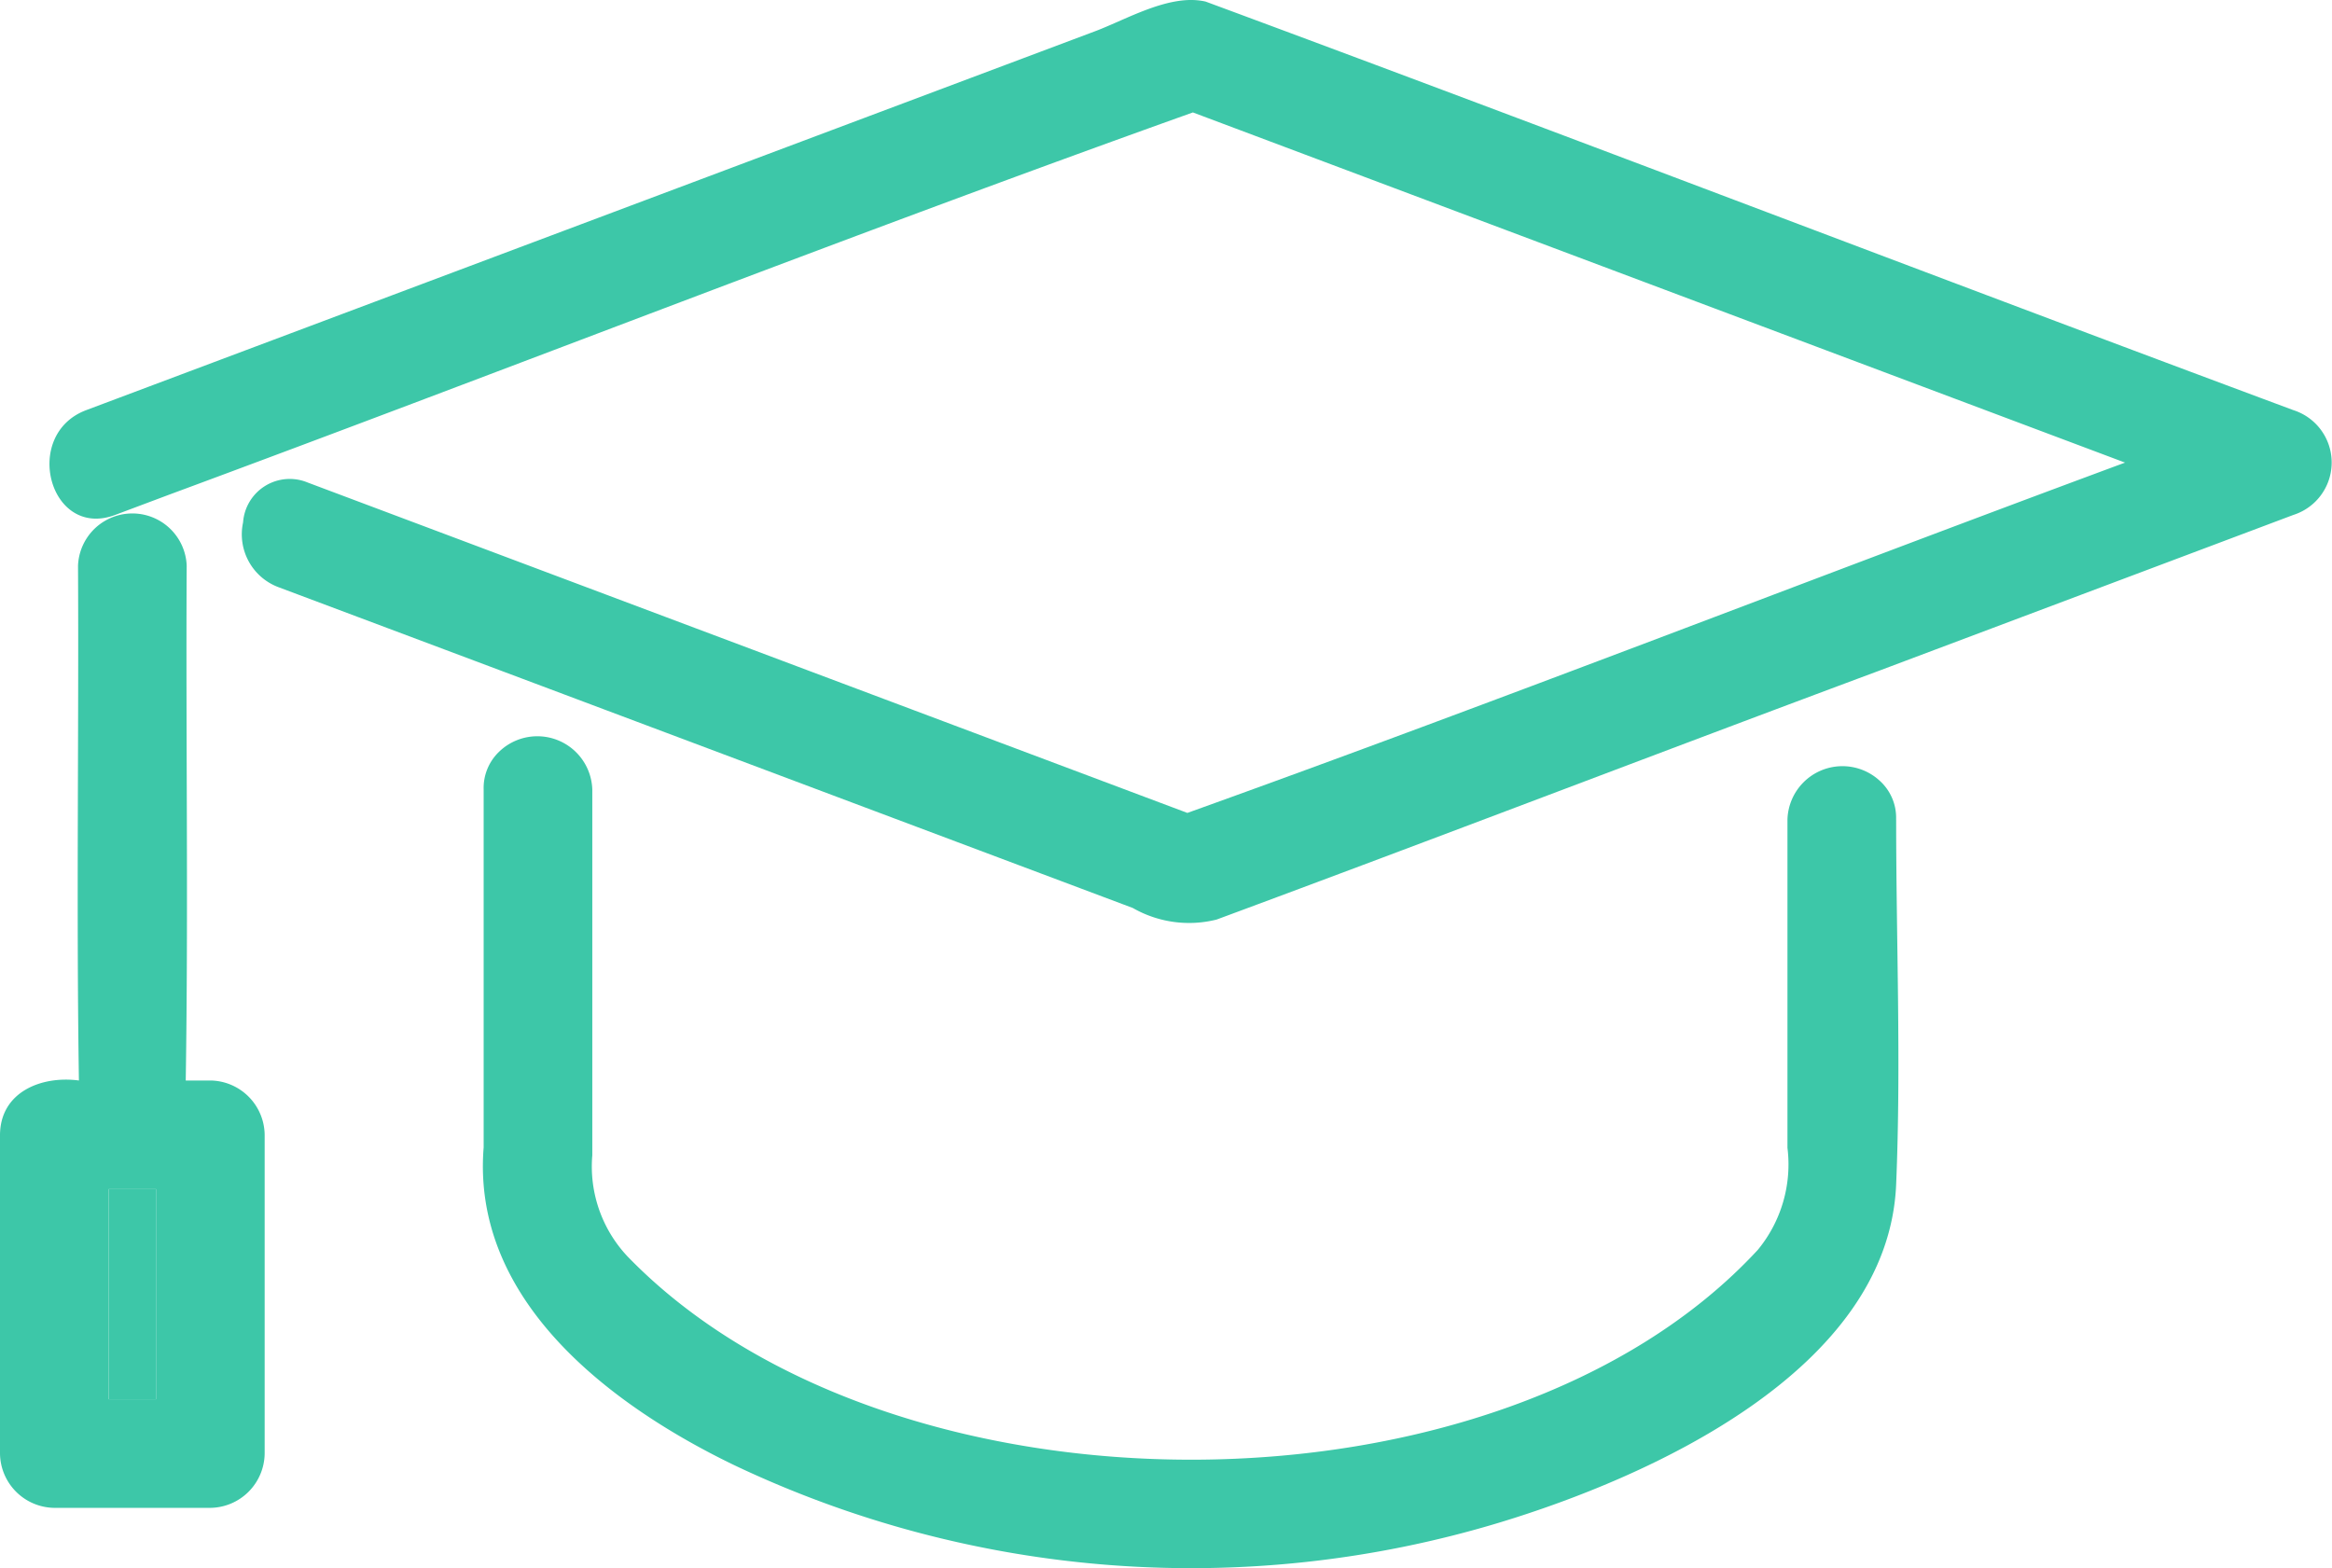
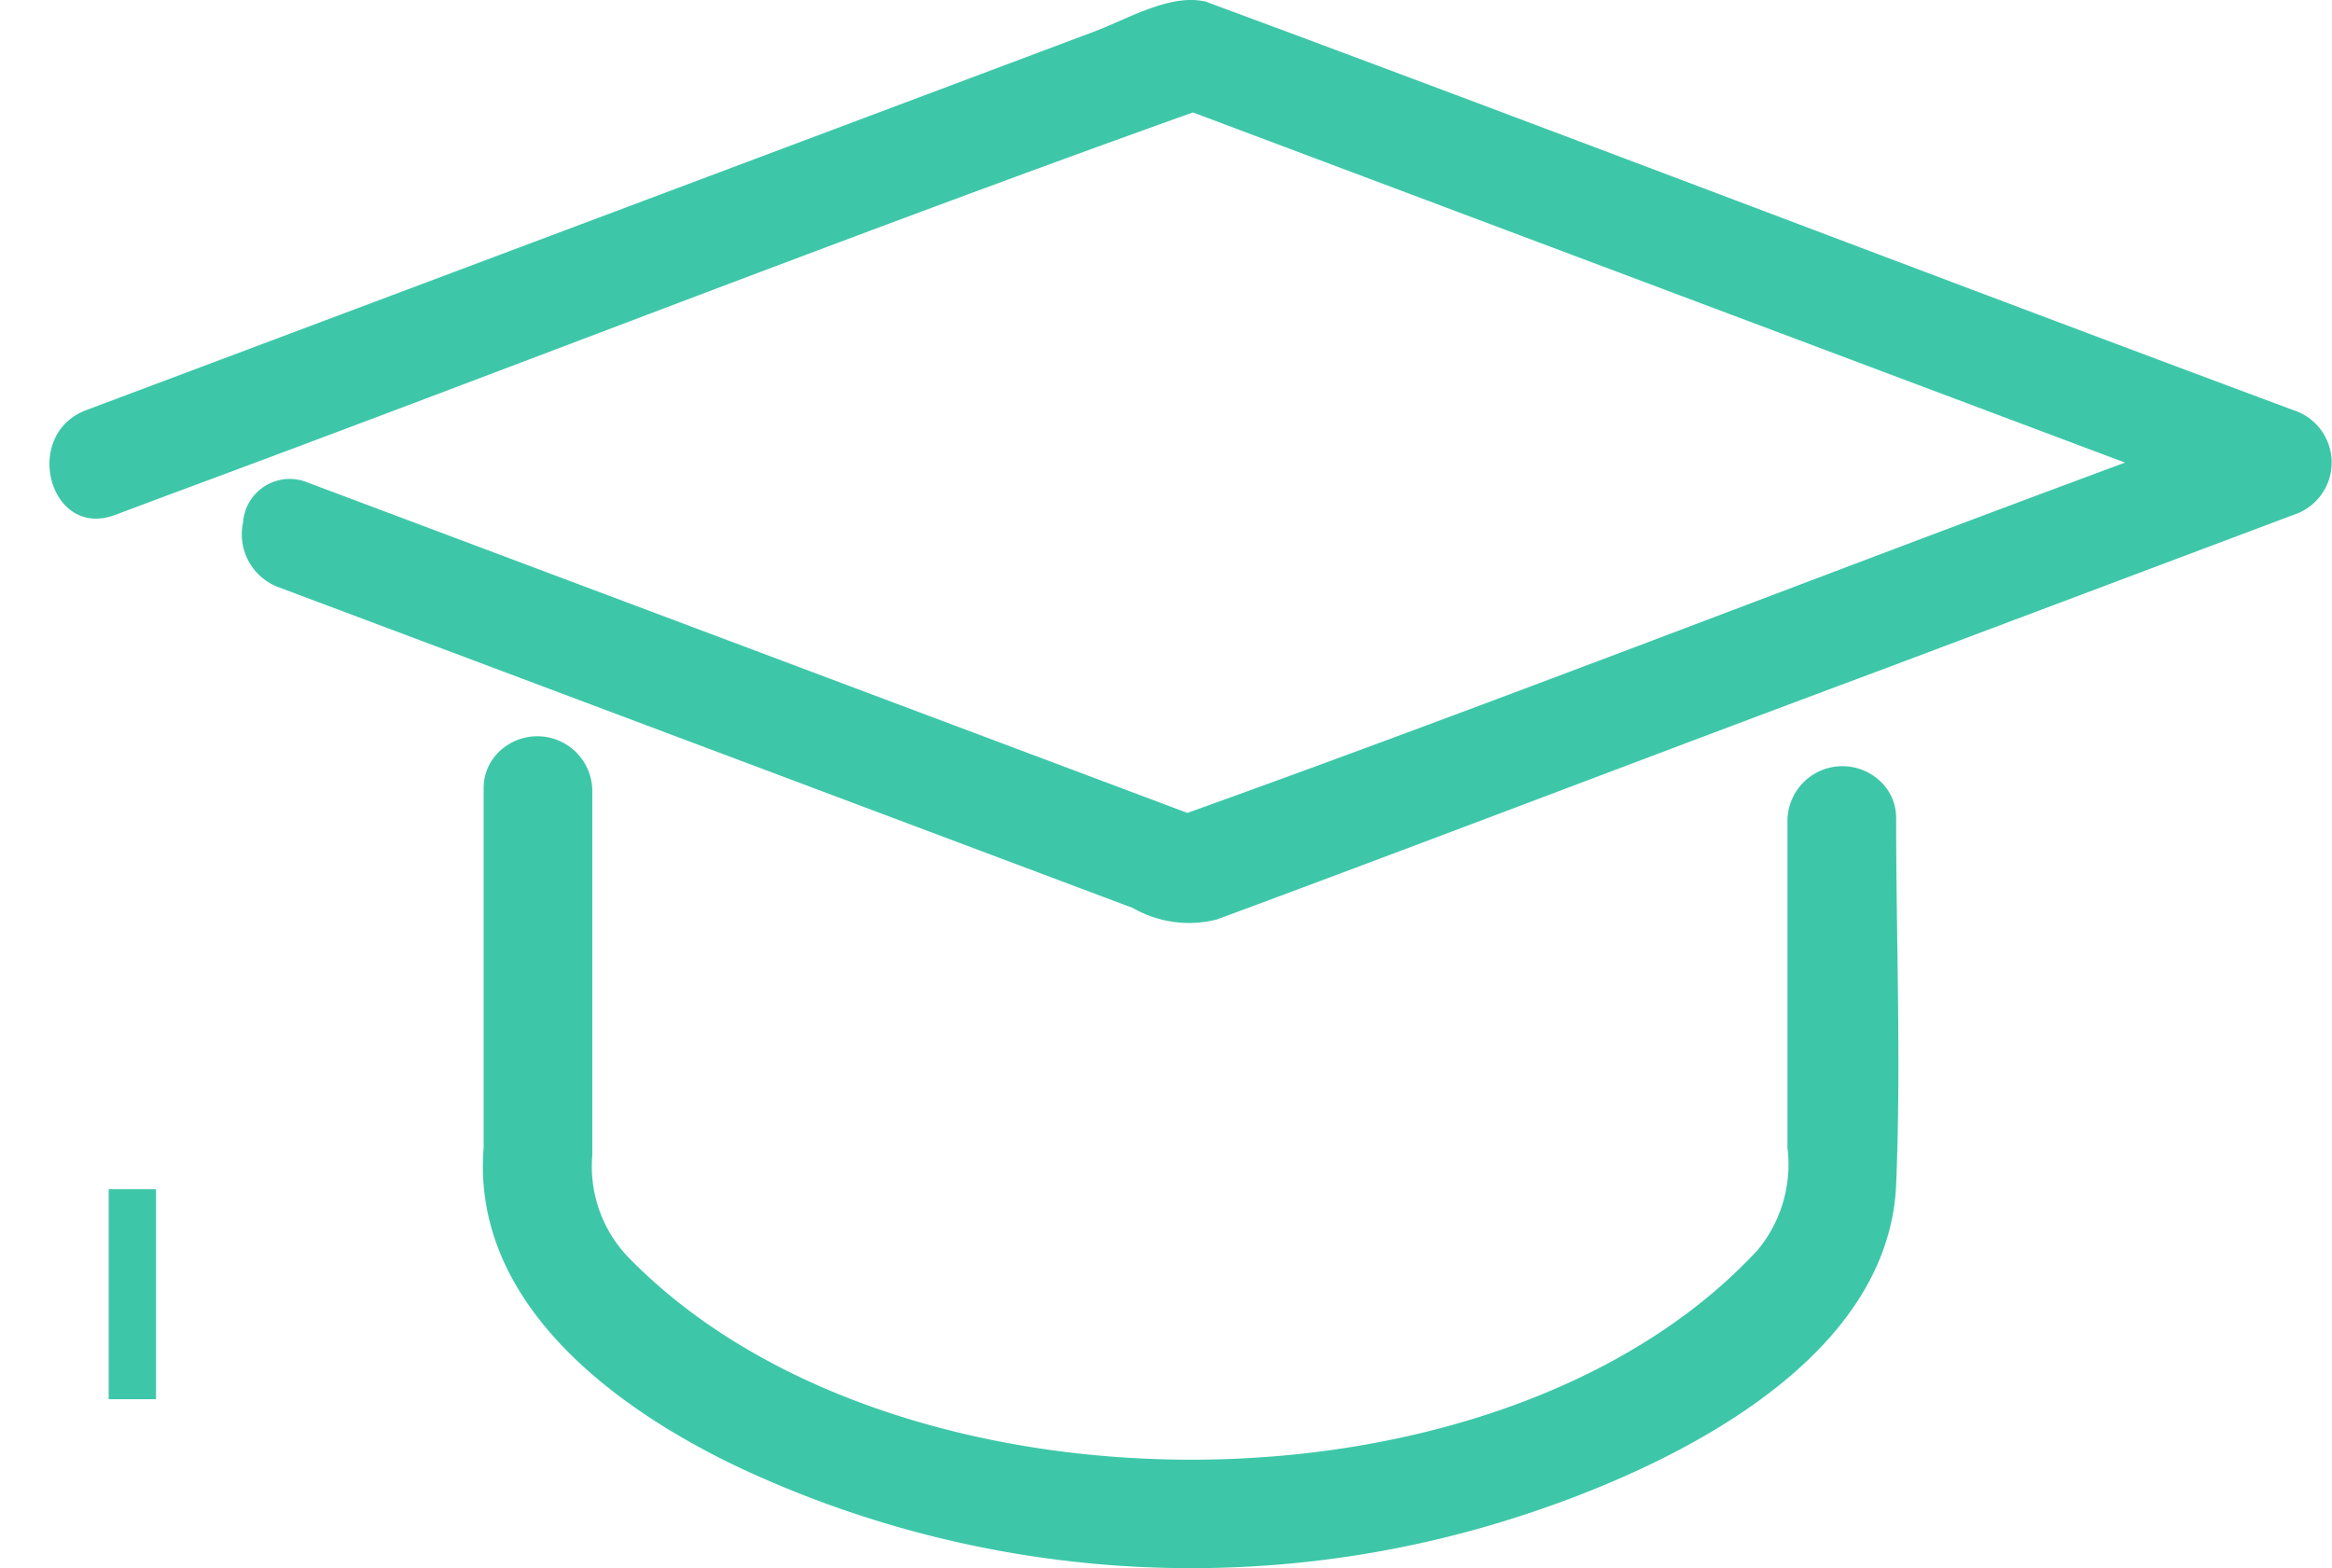
<svg xmlns="http://www.w3.org/2000/svg" id="グループ_281" data-name="グループ 281" width="80.579" height="54.186" viewBox="0 0 80.579 54.186">
  <defs>
    <clipPath id="clip-path">
      <rect id="長方形_267" data-name="長方形 267" width="80.579" height="54.185" fill="#3dc7a8" />
    </clipPath>
  </defs>
  <rect id="長方形_266" data-name="長方形 266" width="1.636" height="7.258" transform="translate(3.755 41.091)" fill="#3dc7a8" />
  <g id="グループ_280" data-name="グループ 280" transform="translate(0 0)">
    <g id="グループ_279" data-name="グループ 279" clip-path="url(#clip-path)">
      <path id="パス_3198" data-name="パス 3198" d="M62.163,23.2a1.724,1.724,0,0,0-.6-1.372v0A1.9,1.9,0,0,0,58.409,23.2V34.542a4.643,4.643,0,0,1-1.025,3.527c-8.911,9.64-29.961,9.617-39.052.229a4.534,4.534,0,0,1-1.22-3.5V22.159a1.9,1.9,0,0,0-3.24-1.284v0a1.731,1.731,0,0,0-.514,1.284v12.37C12.933,39.81,17.717,43.428,22,45.5a36.8,36.8,0,0,0,26.43,2c5.2-1.572,13.466-5.26,13.735-11.695.175-4.187,0-8.414,0-12.6" transform="translate(3.354 5.12)" fill="#3dc7a8" />
      <path id="パス_3199" data-name="パス 3199" d="M78.9,14.172C66.364,9.507,53.839,4.693,41.316.055c-1.222-.284-2.7.6-3.806,1.019L2.635,14.172c-2.24.842-1.27,4.473,1,3.621l1.866-.7-1.707-.64,1.707.64C17.31,12.724,29.021,8.12,40.875,3.885l32.209,12.1c-10.816,4.005-21.547,8.208-32.4,12.105l-30.4-11.418a1.616,1.616,0,0,0-2.229,1.381l4.613,1.73-4.613-1.73a1.95,1.95,0,0,0,1.232,2.24l7.6,2.852v0l21.912,8.23a3.908,3.908,0,0,0,2.895.4c7.638-2.829,15.247-5.752,22.883-8.595v0L78.9,17.793a1.9,1.9,0,0,0,0-3.621" transform="translate(0.344 0)" fill="#3dc7a8" />
-       <path id="パス_3200" data-name="パス 3200" d="M7.268,33.772h-.85c.093-5.925,0-11.863.033-17.79a1.879,1.879,0,0,0-3.755,0c.03,5.928-.06,11.865.031,17.79C1.437,33.6.013,34.163,0,35.649V46.662a1.9,1.9,0,0,0,1.877,1.877H7.268a1.9,1.9,0,0,0,1.877-1.877V35.649a1.9,1.9,0,0,0-1.877-1.877M5.391,44.785H3.755V37.527H5.391Z" transform="translate(0 3.564)" fill="#3dc7a8" />
    </g>
  </g>
</svg>